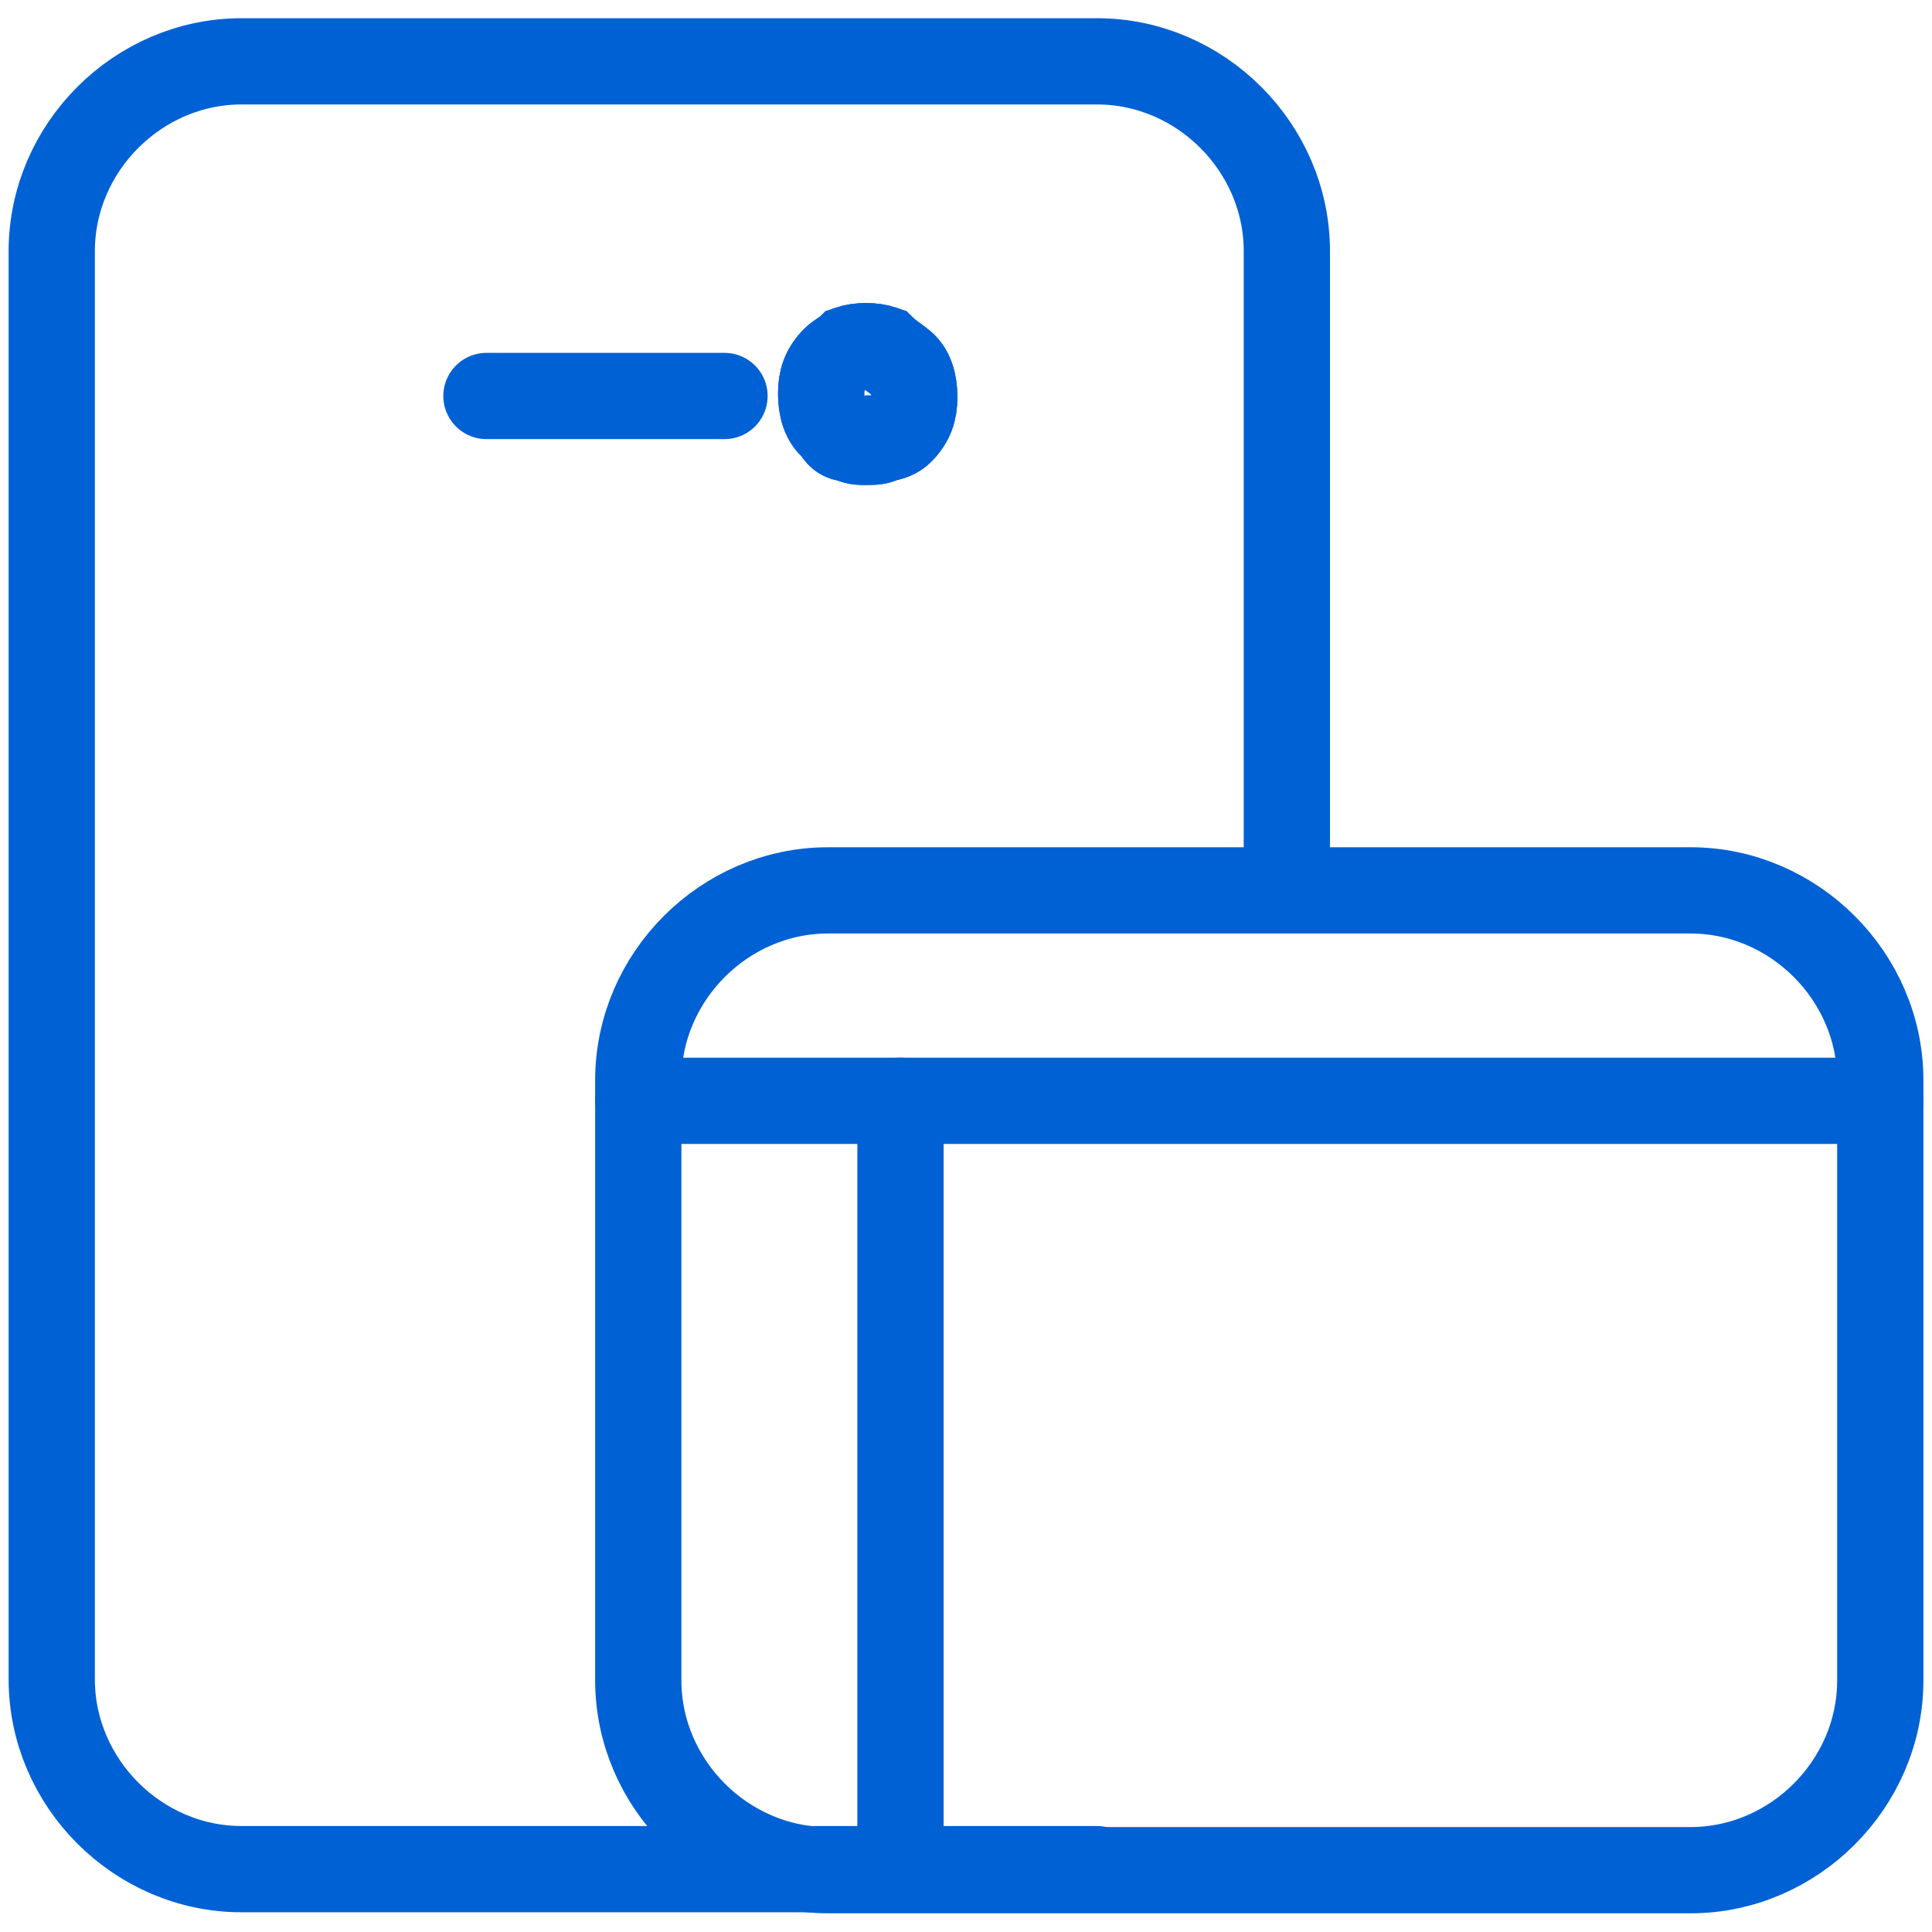
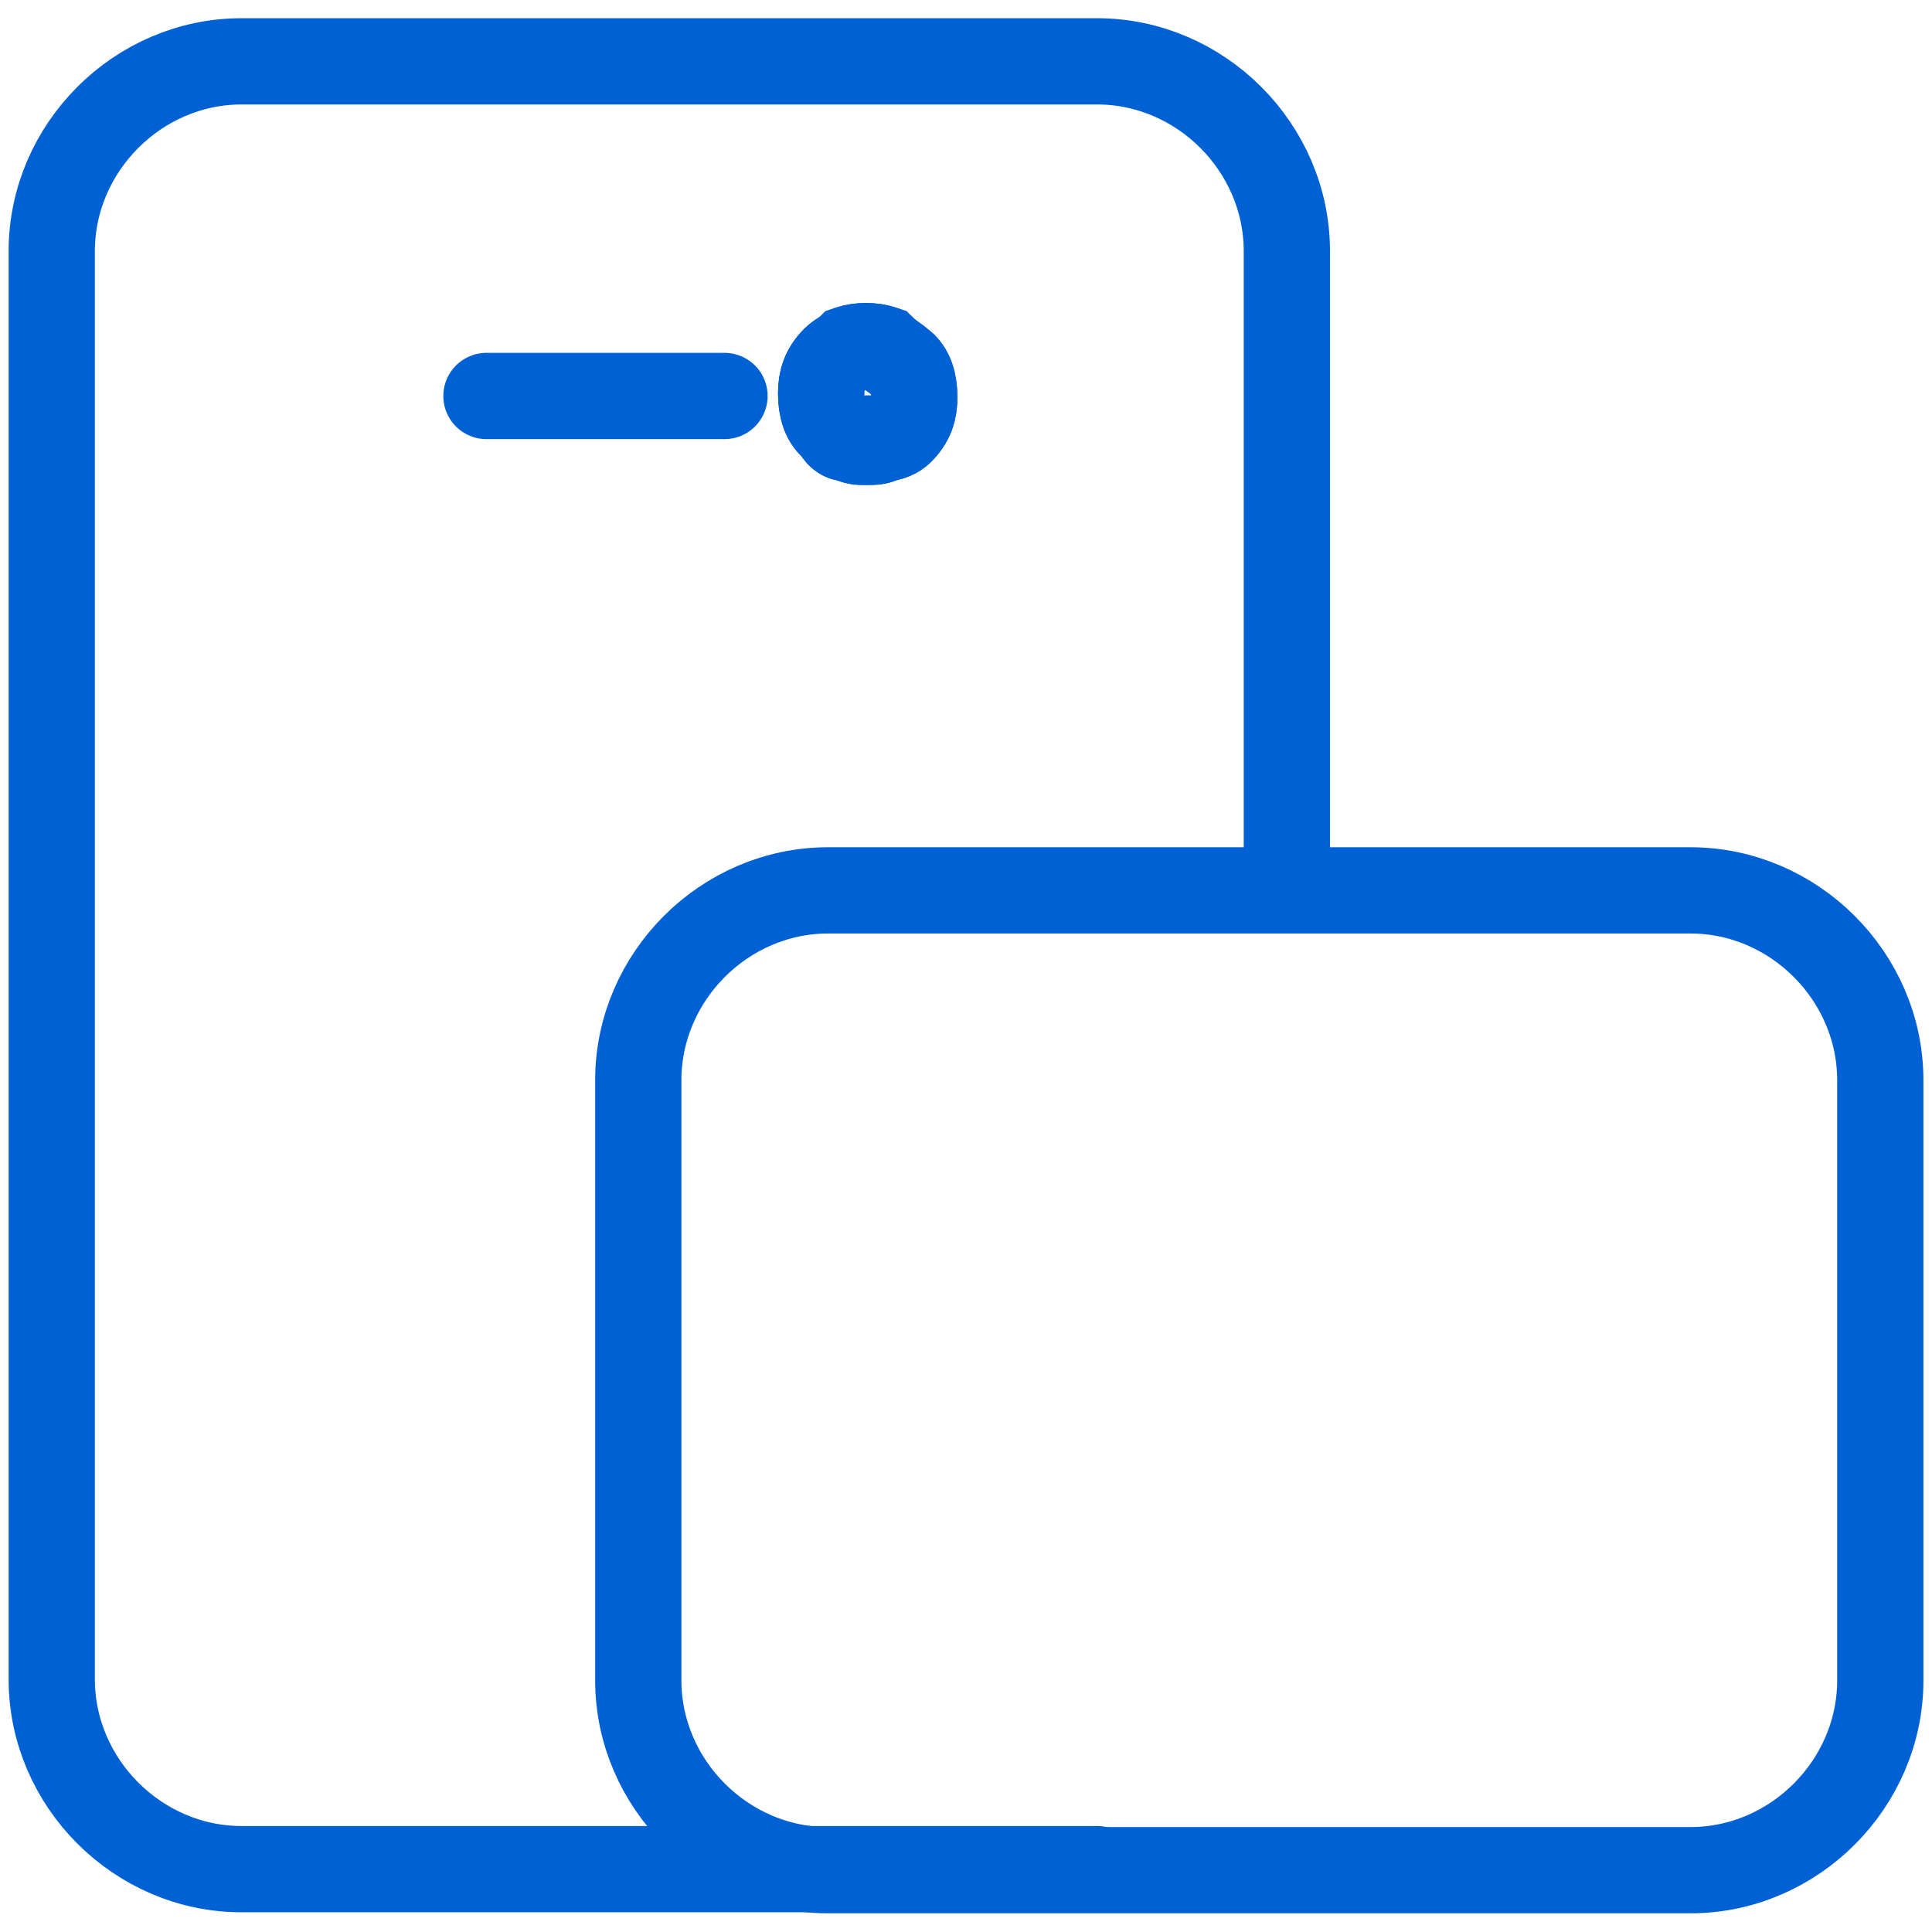
<svg xmlns="http://www.w3.org/2000/svg" version="1.1" id="Layer_1" x="0px" y="0px" viewBox="0 0 56 56" style="enable-background:new 0 0 56 56;" xml:space="preserve">
  <style type="text/css">
	.st0{fill:none;stroke:#0061D5;stroke-width:2.5;stroke-linecap:round;stroke-linejoin:round;}
	.st1{fill:none;stroke:#0061D5;stroke-width:2.5;}
</style>
  <g id="Design">
    <g id="Industry-Page---Government" transform="translate(-690, -3099)">
      <g id="Use-Cases" transform="translate(0, 2914)">
        <g id="Group" transform="translate(525, 187)">
          <g id="Group-24" transform="translate(167, 0)">
            <g id="Group-5" transform="translate(0, 0.178)">
              <path id="Stroke-1" class="st0" d="M29.8,52H5c-3,0-5.5-2.5-5.5-5.5V5.1c0-3,2.5-5.5,5.5-5.5h24.8c3,0,5.5,2.5,5.5,5.5v17.9" />
              <line id="Stroke-3" class="st0" x1="12.1" y1="9.3" x2="19" y2="9.3" />
            </g>
            <g id="Group-23" transform="translate(17.801, 8.708)">
              <path id="Stroke-13" class="st1" d="M5.3,2.1C5.1,2.1,5,2.1,4.8,2C4.6,2,4.5,1.9,4.4,1.7c-0.3-0.2-0.4-0.6-0.4-1        c0-0.4,0.1-0.7,0.4-1c0.1-0.1,0.3-0.2,0.4-0.3c0.3-0.1,0.7-0.1,1,0C6-0.4,6.2-0.3,6.3-0.2c0.3,0.2,0.4,0.6,0.4,1        c0,0.4-0.1,0.7-0.4,1C6.2,1.9,6,2,5.8,2C5.7,2.1,5.5,2.1,5.3,2.1" />
              <path id="Stroke-15" class="st0" d="M5.3,2.1C5.1,2.1,5,2.1,4.8,2C4.6,2,4.5,1.9,4.4,1.7c-0.3-0.2-0.4-0.6-0.4-1        c0-0.4,0.1-0.7,0.4-1c0.1-0.1,0.3-0.2,0.4-0.3c0.3-0.1,0.7-0.1,1,0C6-0.4,6.2-0.3,6.3-0.2c0.3,0.2,0.4,0.6,0.4,1        c0,0.4-0.1,0.7-0.4,1C6.2,1.9,6,2,5.8,2C5.7,2.1,5.5,2.1,5.3,2.1" />
              <path id="Stroke-17" class="st0" d="M29.2,43.5h-25c-3,0-5.5-2.5-5.5-5.5V20.6c0-3,2.5-5.5,5.5-5.5h25c3,0,5.5,2.5,5.5,5.5V38        C34.7,41,32.2,43.5,29.2,43.5z" />
-               <line id="Stroke-19" class="st0" x1="-1.3" y1="21.2" x2="34.7" y2="21.2" />
-               <line id="Stroke-21" class="st0" x1="6.3" y1="21.2" x2="6.3" y2="43" />
            </g>
          </g>
        </g>
      </g>
    </g>
  </g>
</svg>